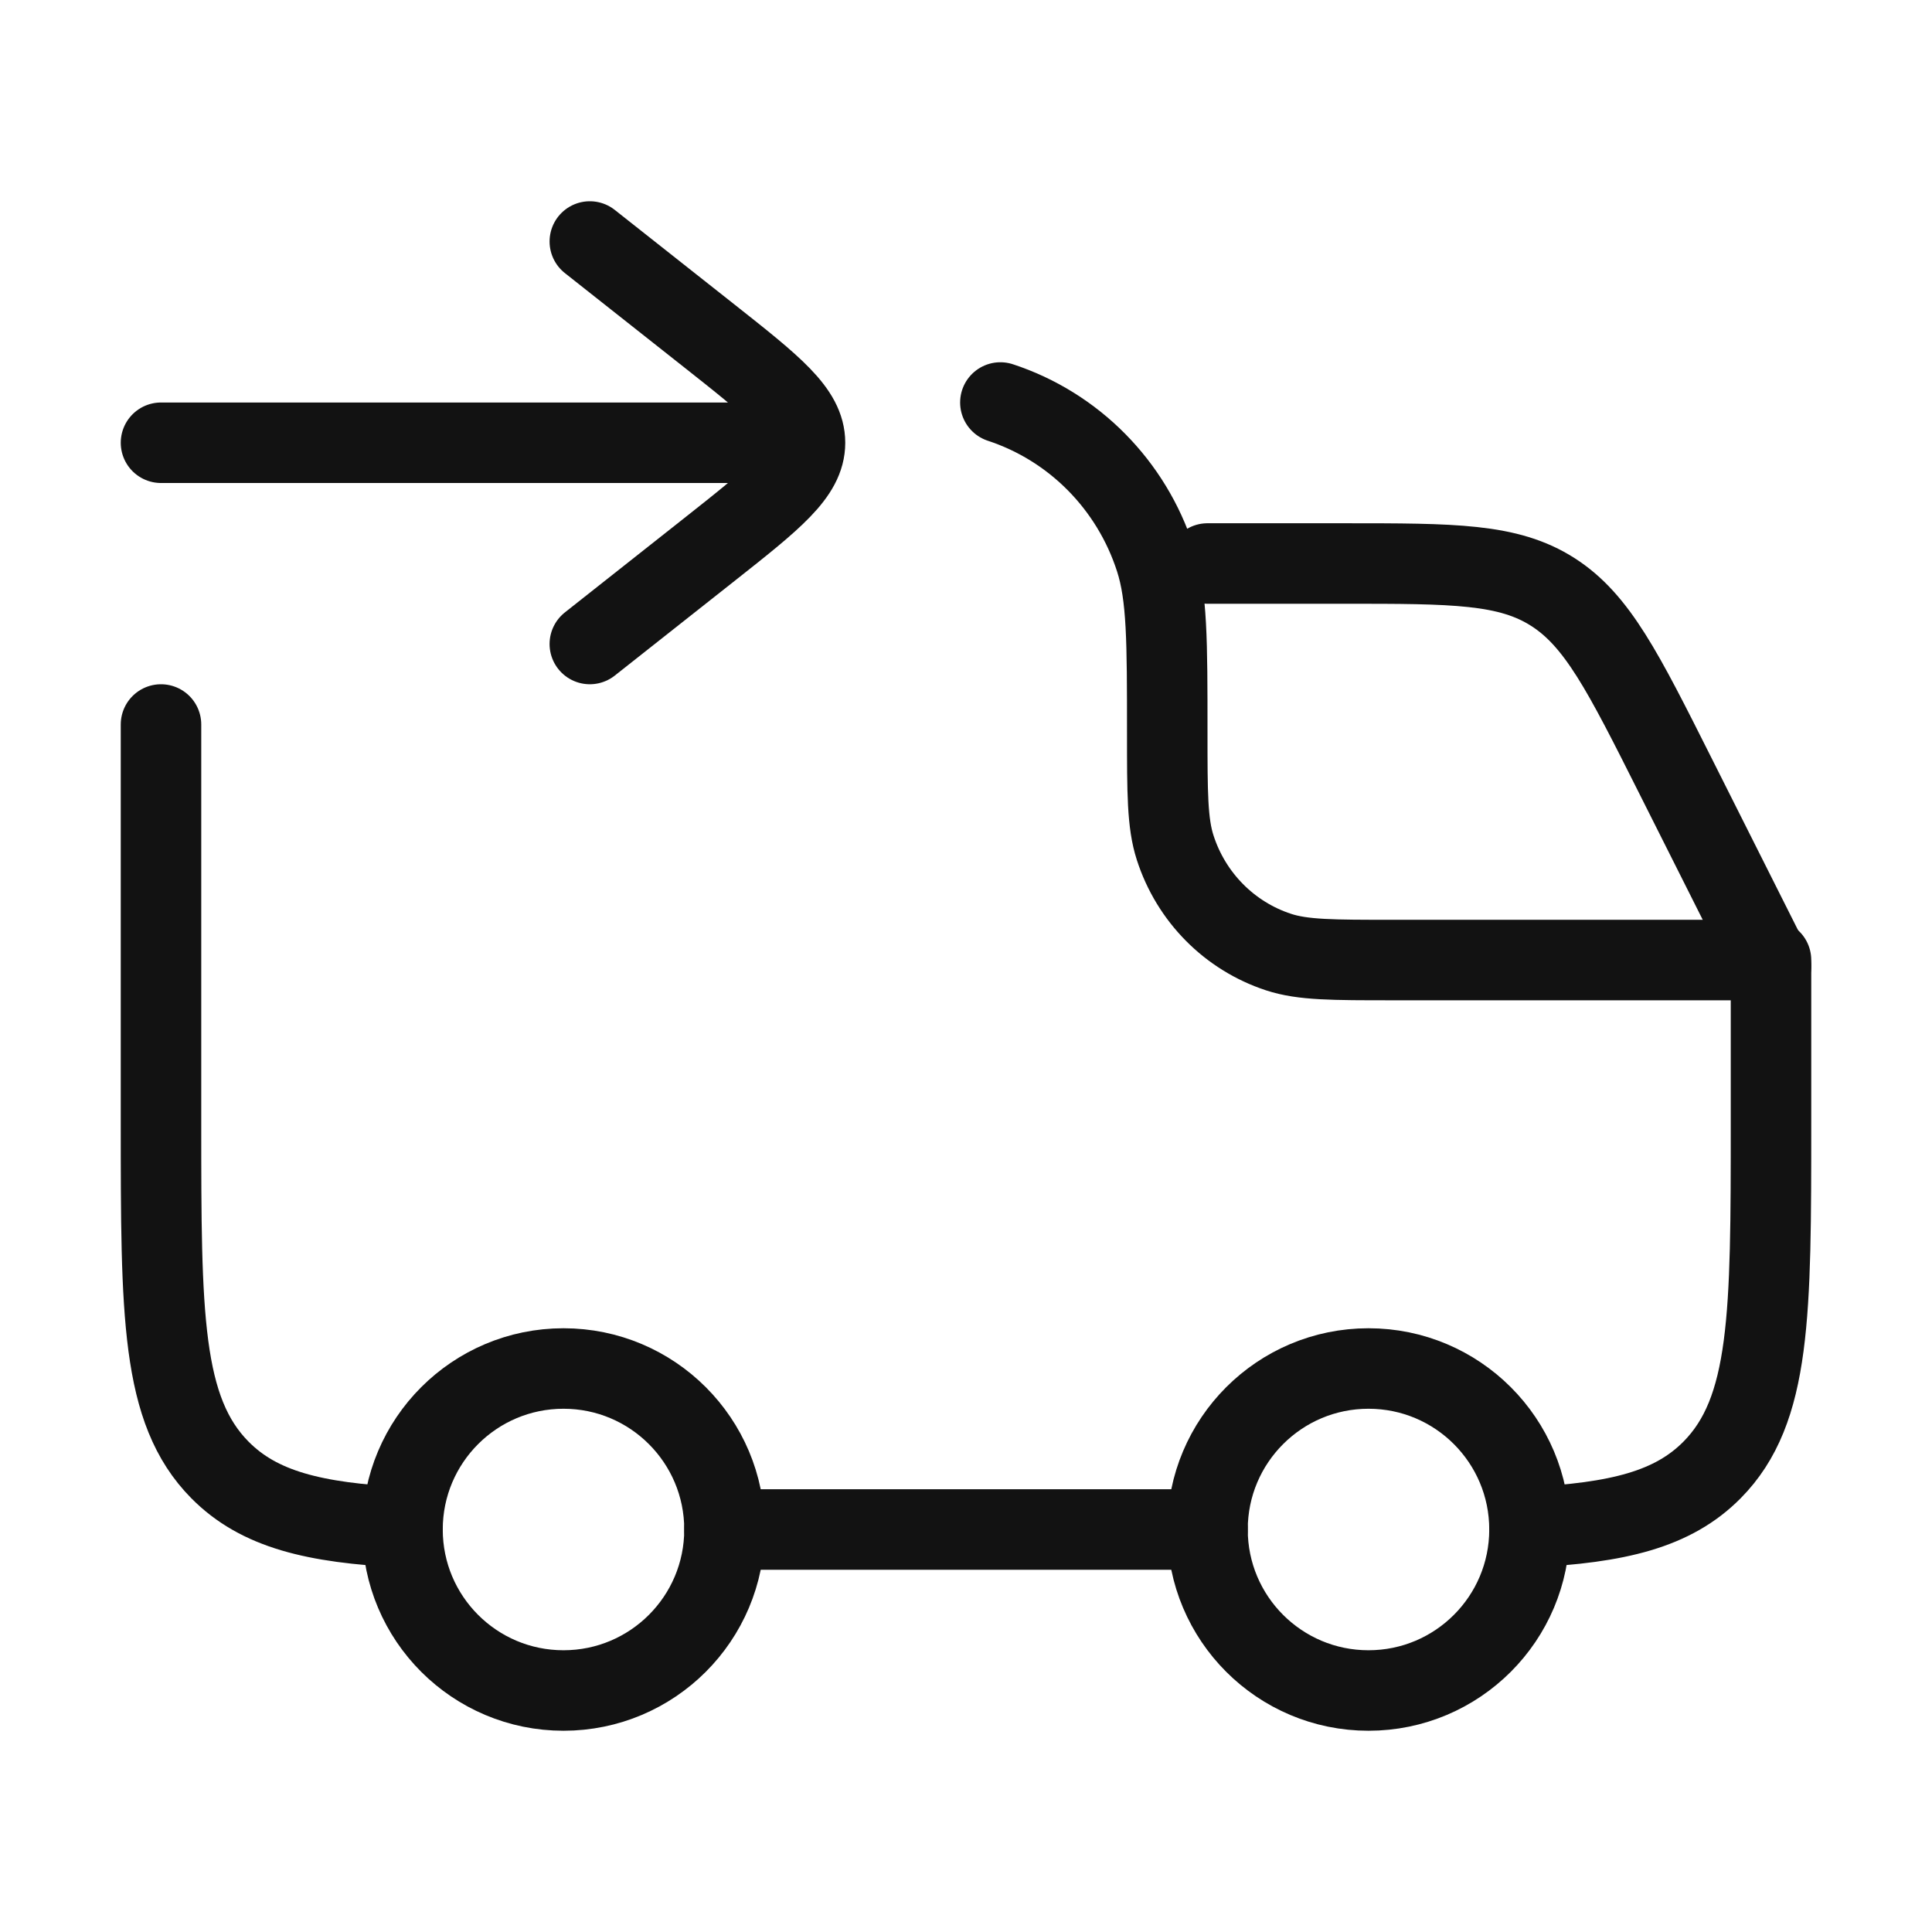
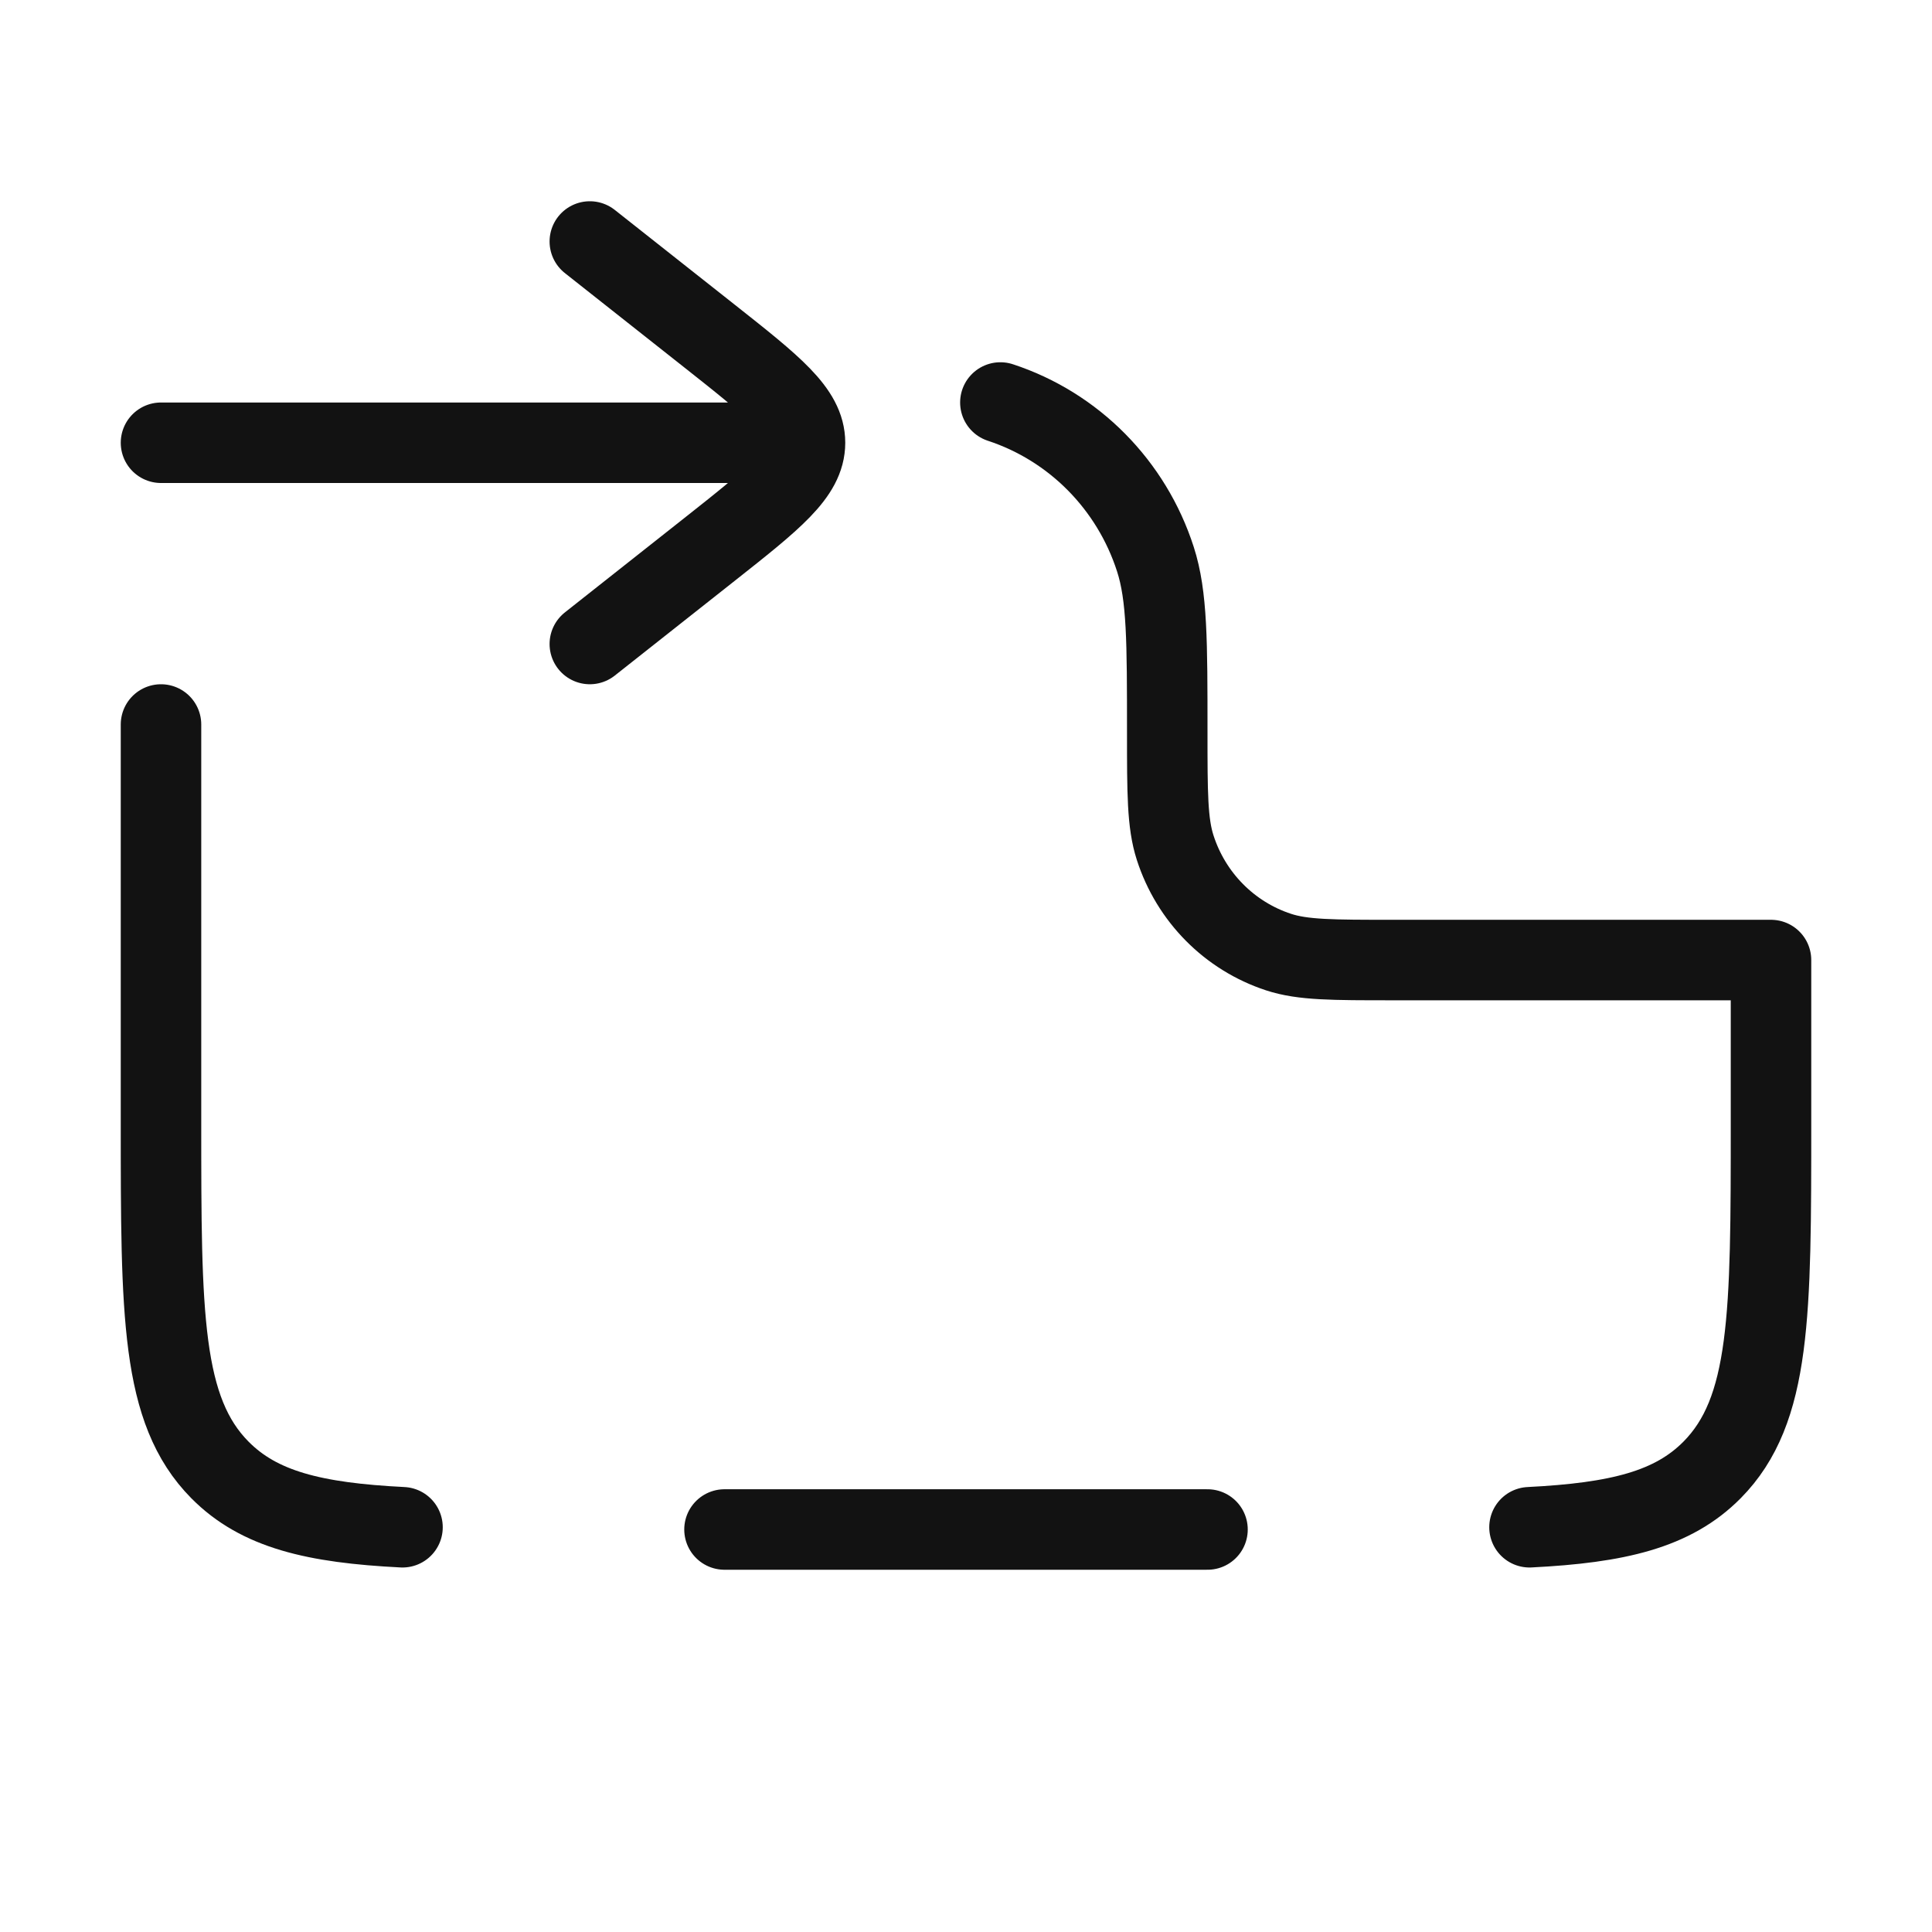
<svg xmlns="http://www.w3.org/2000/svg" fill="none" viewBox="0 0 24 24" height="24" width="24">
-   <circle stroke="#121212" r="2" cy="19" cx="17" />
-   <circle stroke="#121212" r="2" cy="19" cx="7" />
  <path stroke-linejoin="round" stroke-linecap="round" stroke="#121212" d="M2 9V13.947C2 16.329 2 17.52 2.732 18.26C3.219 18.752 3.903 18.917 5 18.972M12.427 5C13.34 5.3 14.056 6.024 14.353 6.947C14.5 7.403 14.5 7.968 14.5 9.096C14.5 9.849 14.5 10.225 14.598 10.529C14.796 11.145 15.273 11.627 15.882 11.827C16.183 11.926 16.555 11.926 17.3 11.926H22V13.947C22 16.329 22 17.52 21.268 18.26C20.781 18.752 20.097 18.917 19 18.972M9 19H15" />
-   <path stroke-linejoin="round" stroke-linecap="round" stroke="#121212" d="M15 7H16.7C18.058 7 18.737 7 19.29 7.354C19.843 7.707 20.165 8.348 20.809 9.63L22 12" />
  <path stroke-linejoin="round" stroke-linecap="round" stroke="#121212" d="M7.327 8L8.813 6.826C9.604 6.201 10 5.888 10 5.5M7.327 3L8.813 4.174C9.604 4.799 10 5.112 10 5.5M10 5.5L2 5.5" />
</svg>